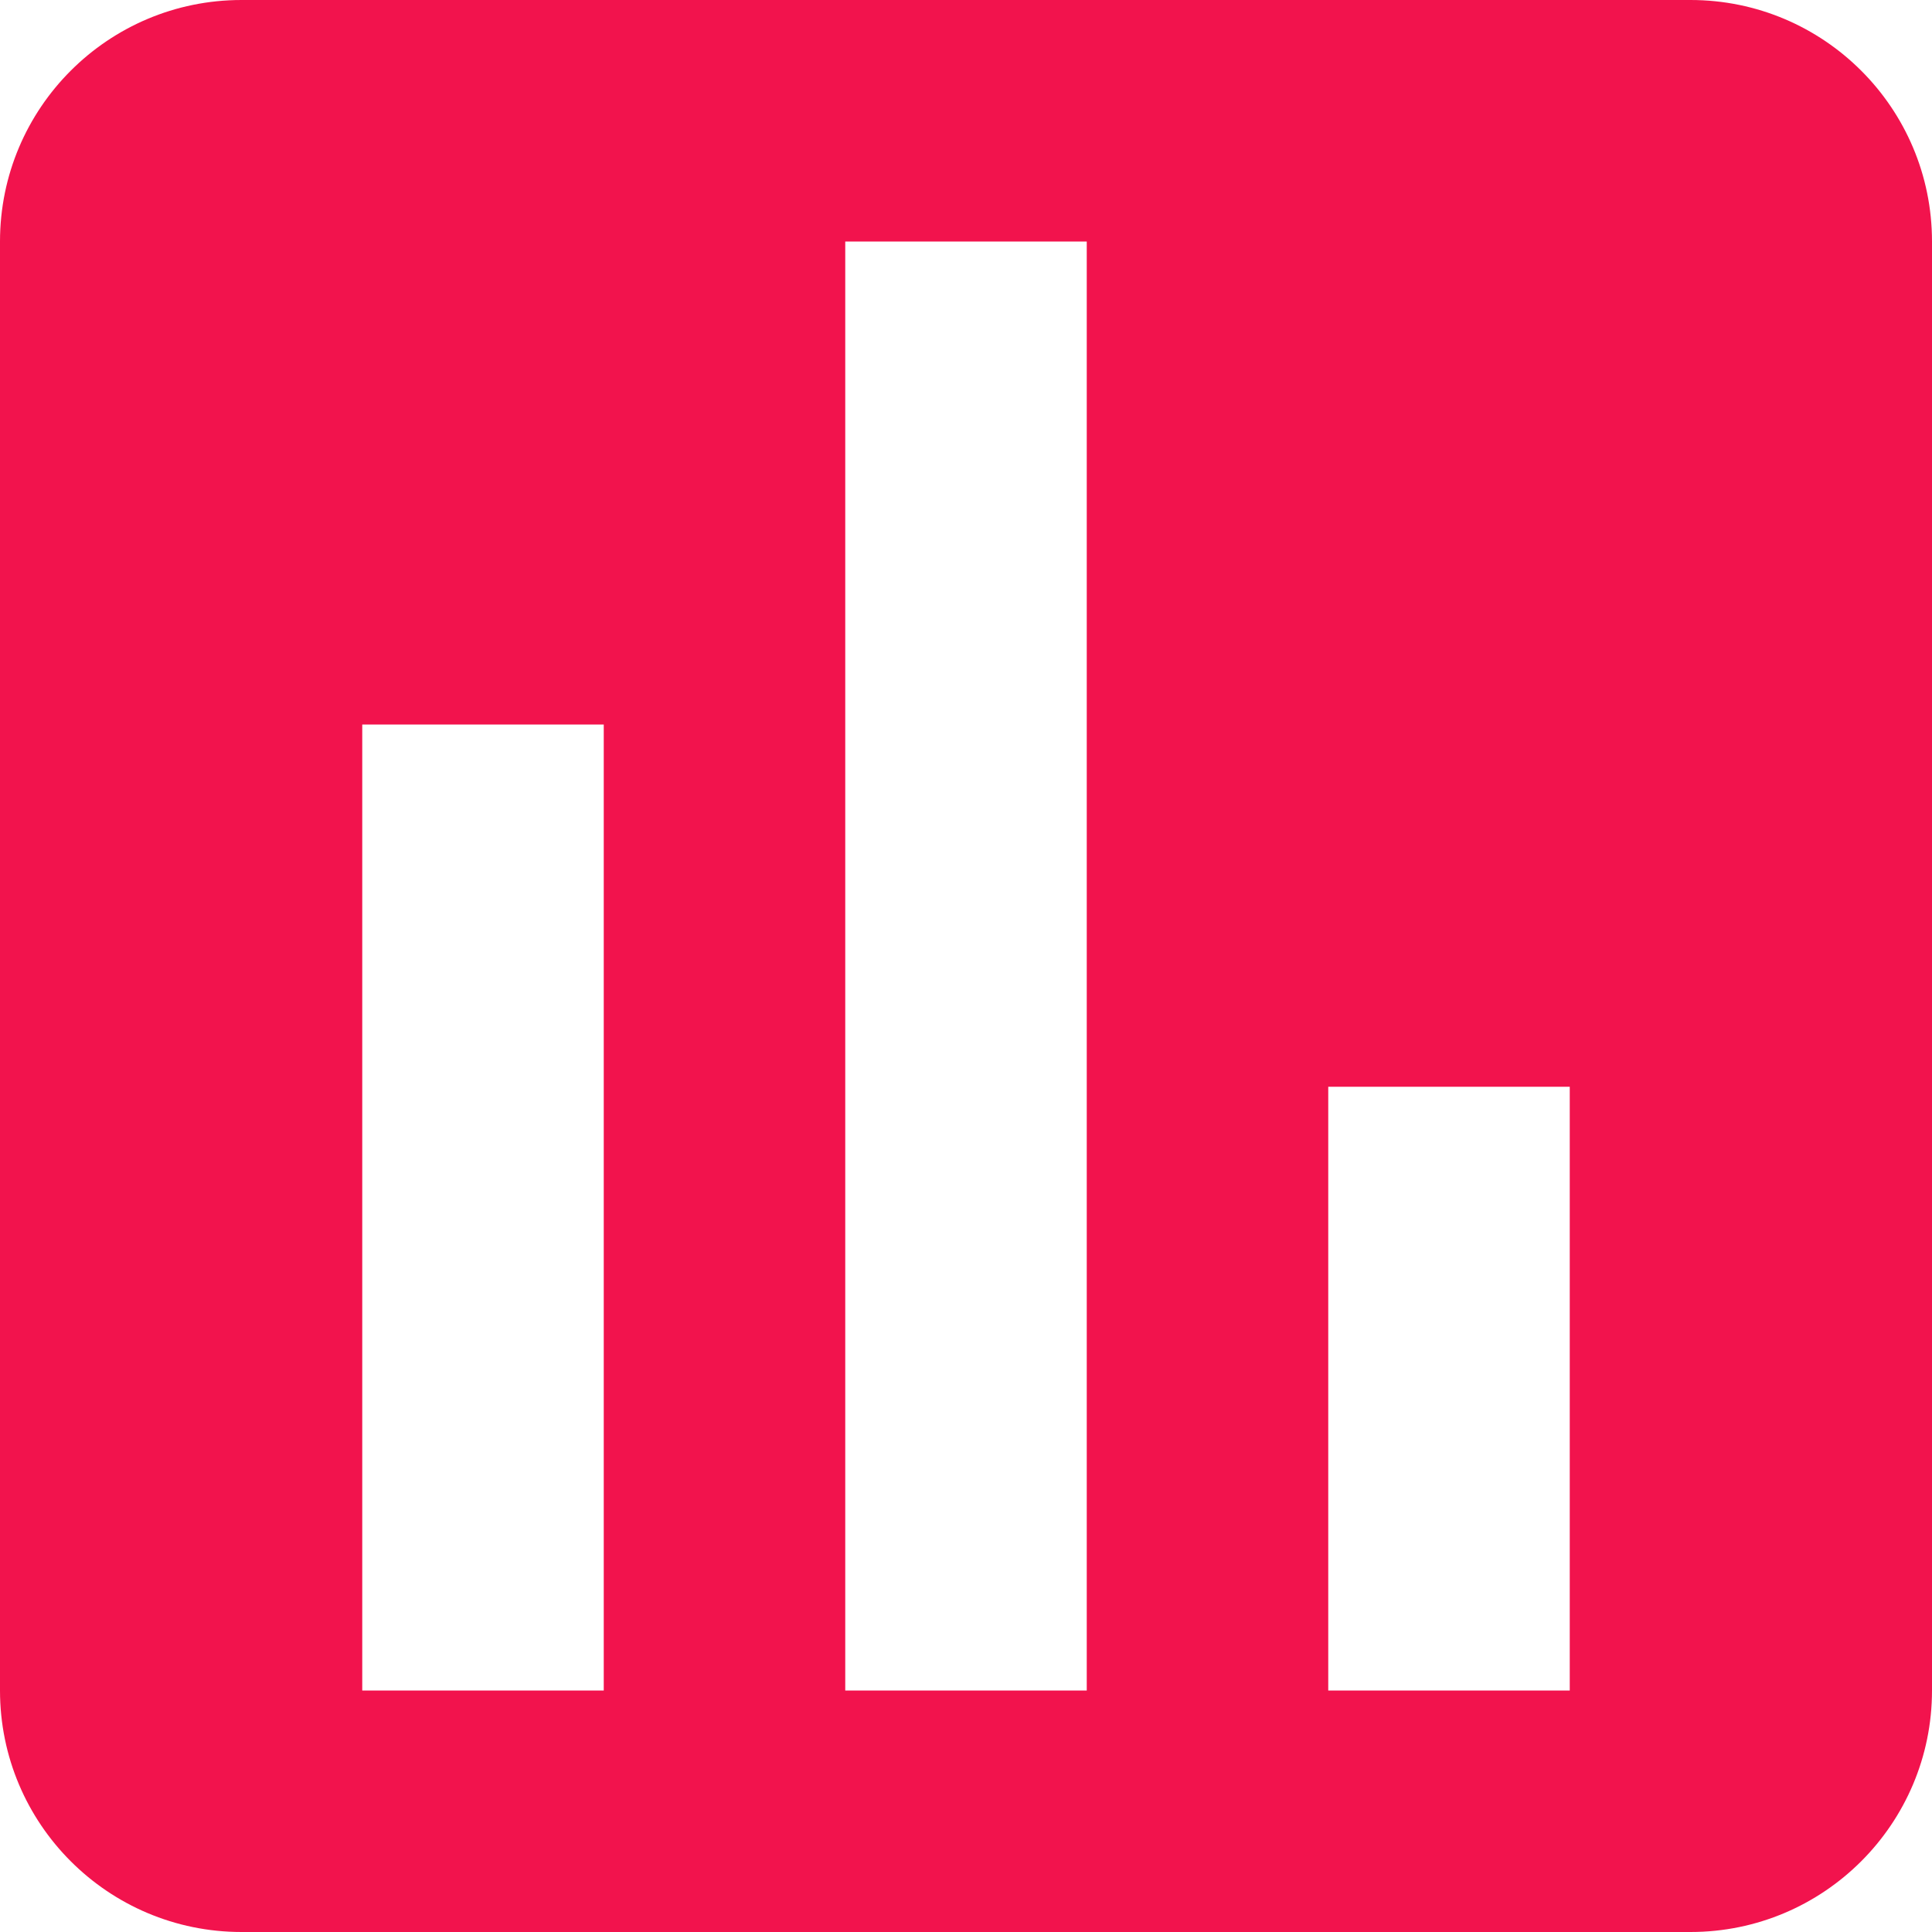
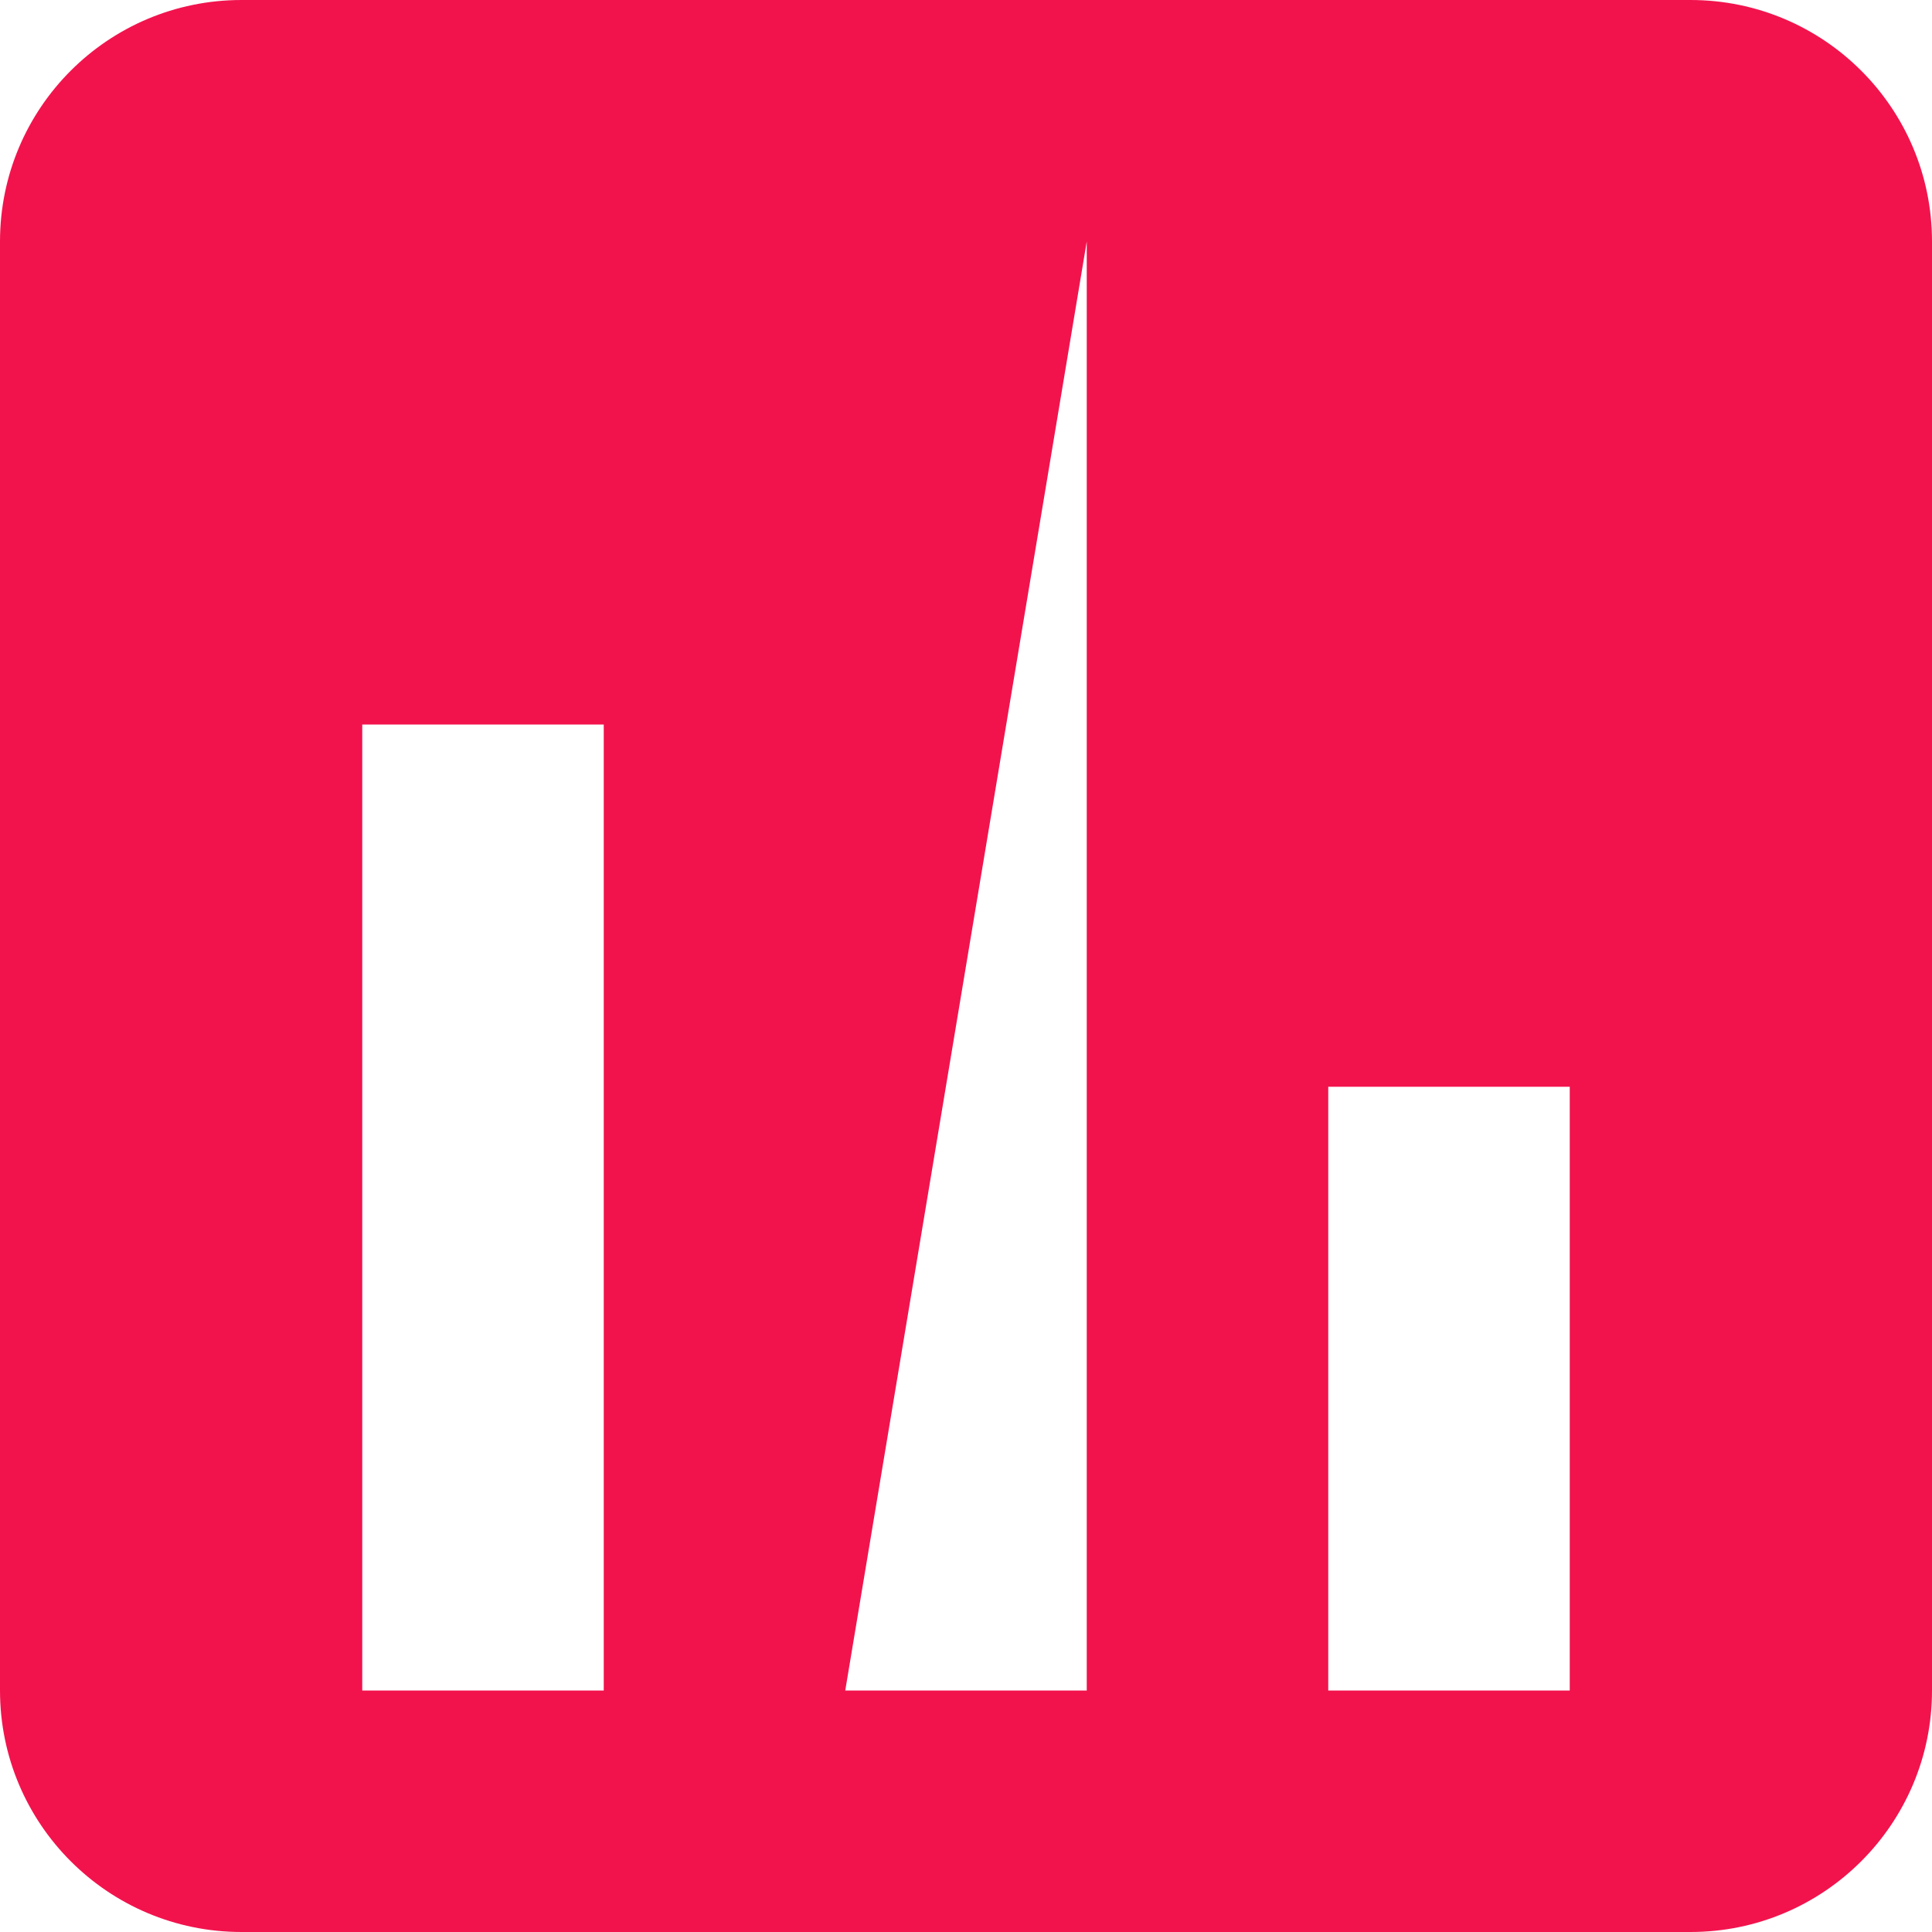
<svg xmlns="http://www.w3.org/2000/svg" width="16px" height="16px">
-   <path fill-rule="evenodd" fill="rgb(242, 19, 77)" d="M14.000,-0.000 L2.000,-0.000 C0.895,-0.000 -0.000,0.895 -0.000,2.000 L-0.000,14.000 C-0.000,15.104 0.895,16.000 2.000,16.000 L14.000,16.000 C15.104,16.000 16.000,15.104 16.000,14.000 L16.000,2.000 C16.000,0.895 15.104,-0.000 14.000,-0.000 ZM5.000,14.000 L3.000,14.000 L3.000,6.000 L5.000,6.000 L5.000,14.000 ZM9.000,14.000 L7.000,14.000 L7.000,2.000 L9.000,2.000 L9.000,14.000 ZM13.000,14.000 L11.000,14.000 L11.000,9.000 L13.000,9.000 L13.000,14.000 Z" />
+   <path fill-rule="evenodd" fill="rgb(242, 19, 77)" d="M14.000,-0.000 L2.000,-0.000 C0.895,-0.000 -0.000,0.895 -0.000,2.000 L-0.000,14.000 C-0.000,15.104 0.895,16.000 2.000,16.000 L14.000,16.000 C15.104,16.000 16.000,15.104 16.000,14.000 L16.000,2.000 C16.000,0.895 15.104,-0.000 14.000,-0.000 ZM5.000,14.000 L3.000,14.000 L3.000,6.000 L5.000,6.000 L5.000,14.000 ZM9.000,14.000 L7.000,14.000 L9.000,2.000 L9.000,14.000 ZM13.000,14.000 L11.000,14.000 L11.000,9.000 L13.000,9.000 L13.000,14.000 Z" />
</svg>